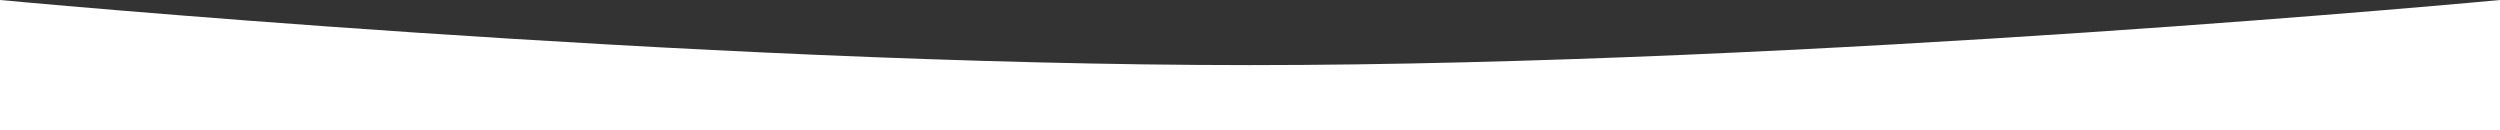
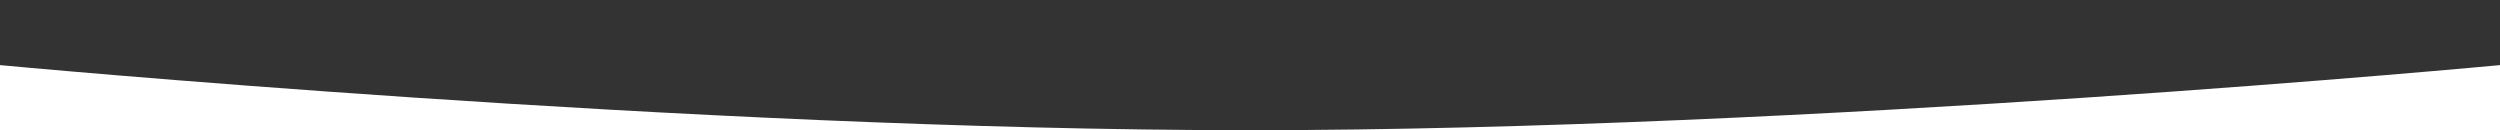
<svg xmlns="http://www.w3.org/2000/svg" version="1.1" x="0px" y="0px" width="1920px" height="100px" viewBox="0 0 1920 100" enable-background="new 0 0 1920 100" xml:space="preserve">
  <rect x="0" y="0" width="1920" height="100" fill="#333333" stroke="none" />
  <defs>
</defs>
-   <path fill="#FFFFFF" d="M1920,100H960H0V50V0c0,0,530,50,960,50s960-50,960-50v50V100z" />
+   <path fill="#FFFFFF" d="M1920,100H960H0V50c0,0,530,50,960,50s960-50,960-50v50V100z" />
</svg>